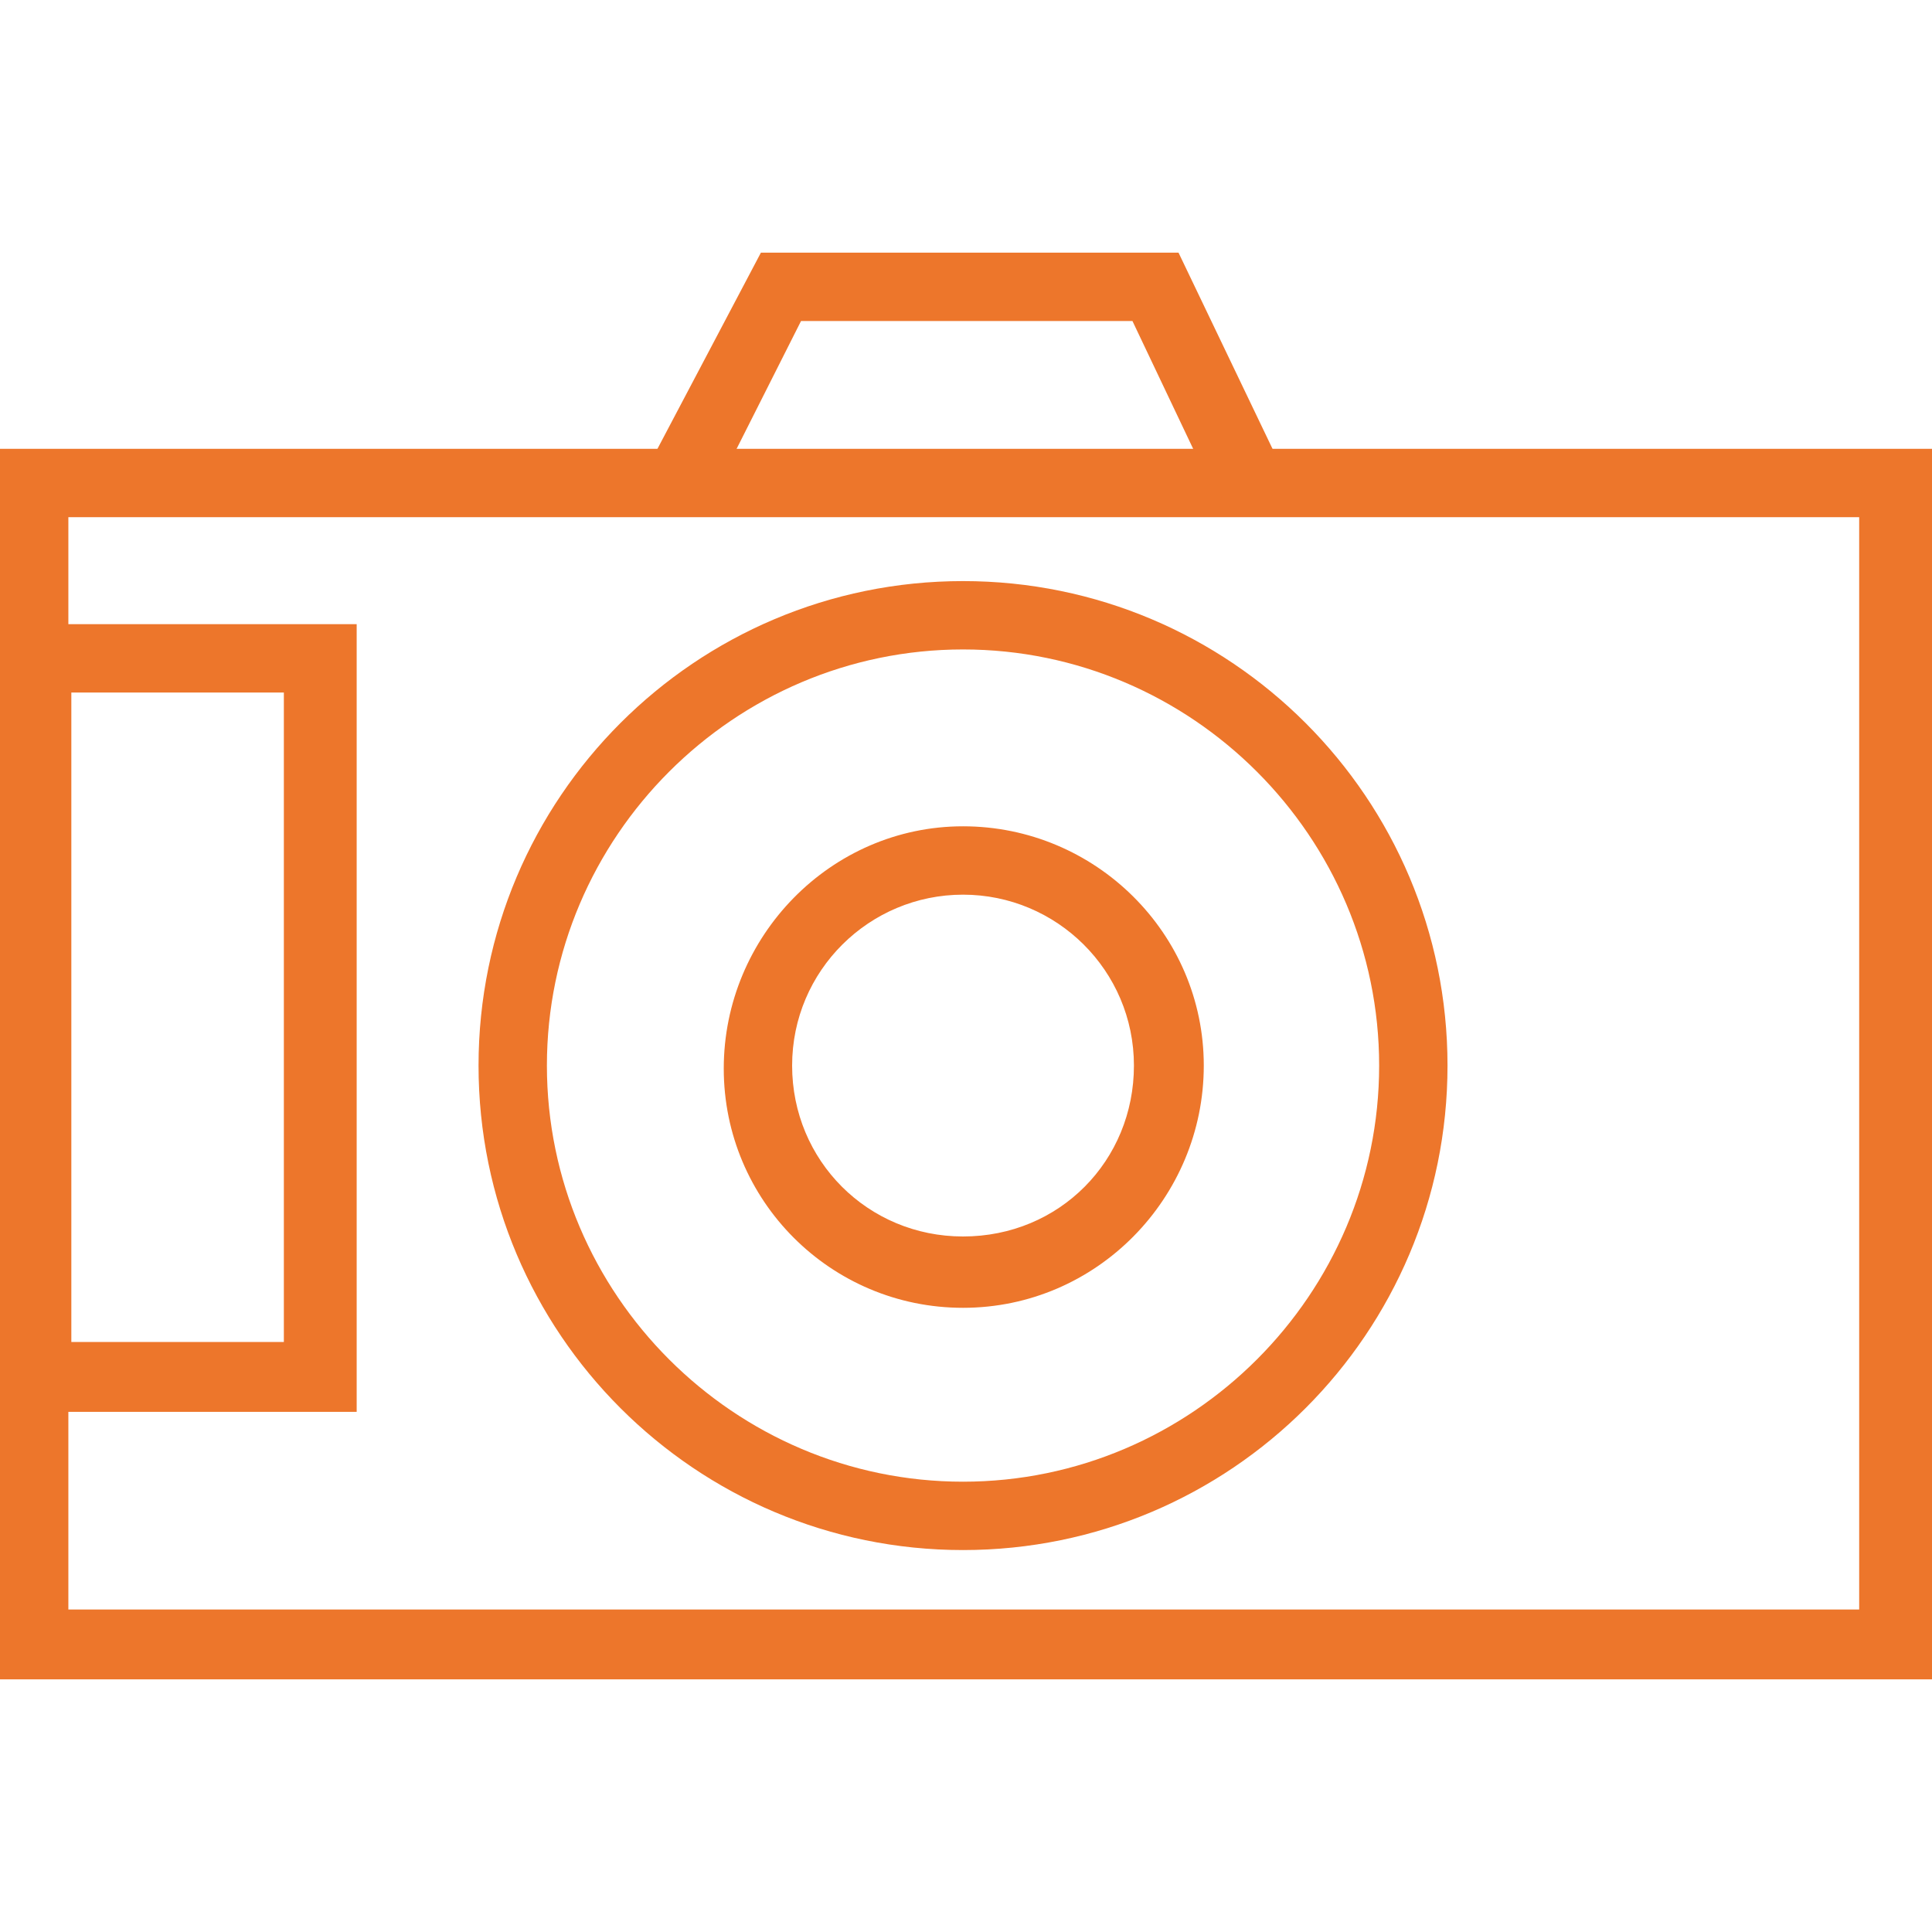
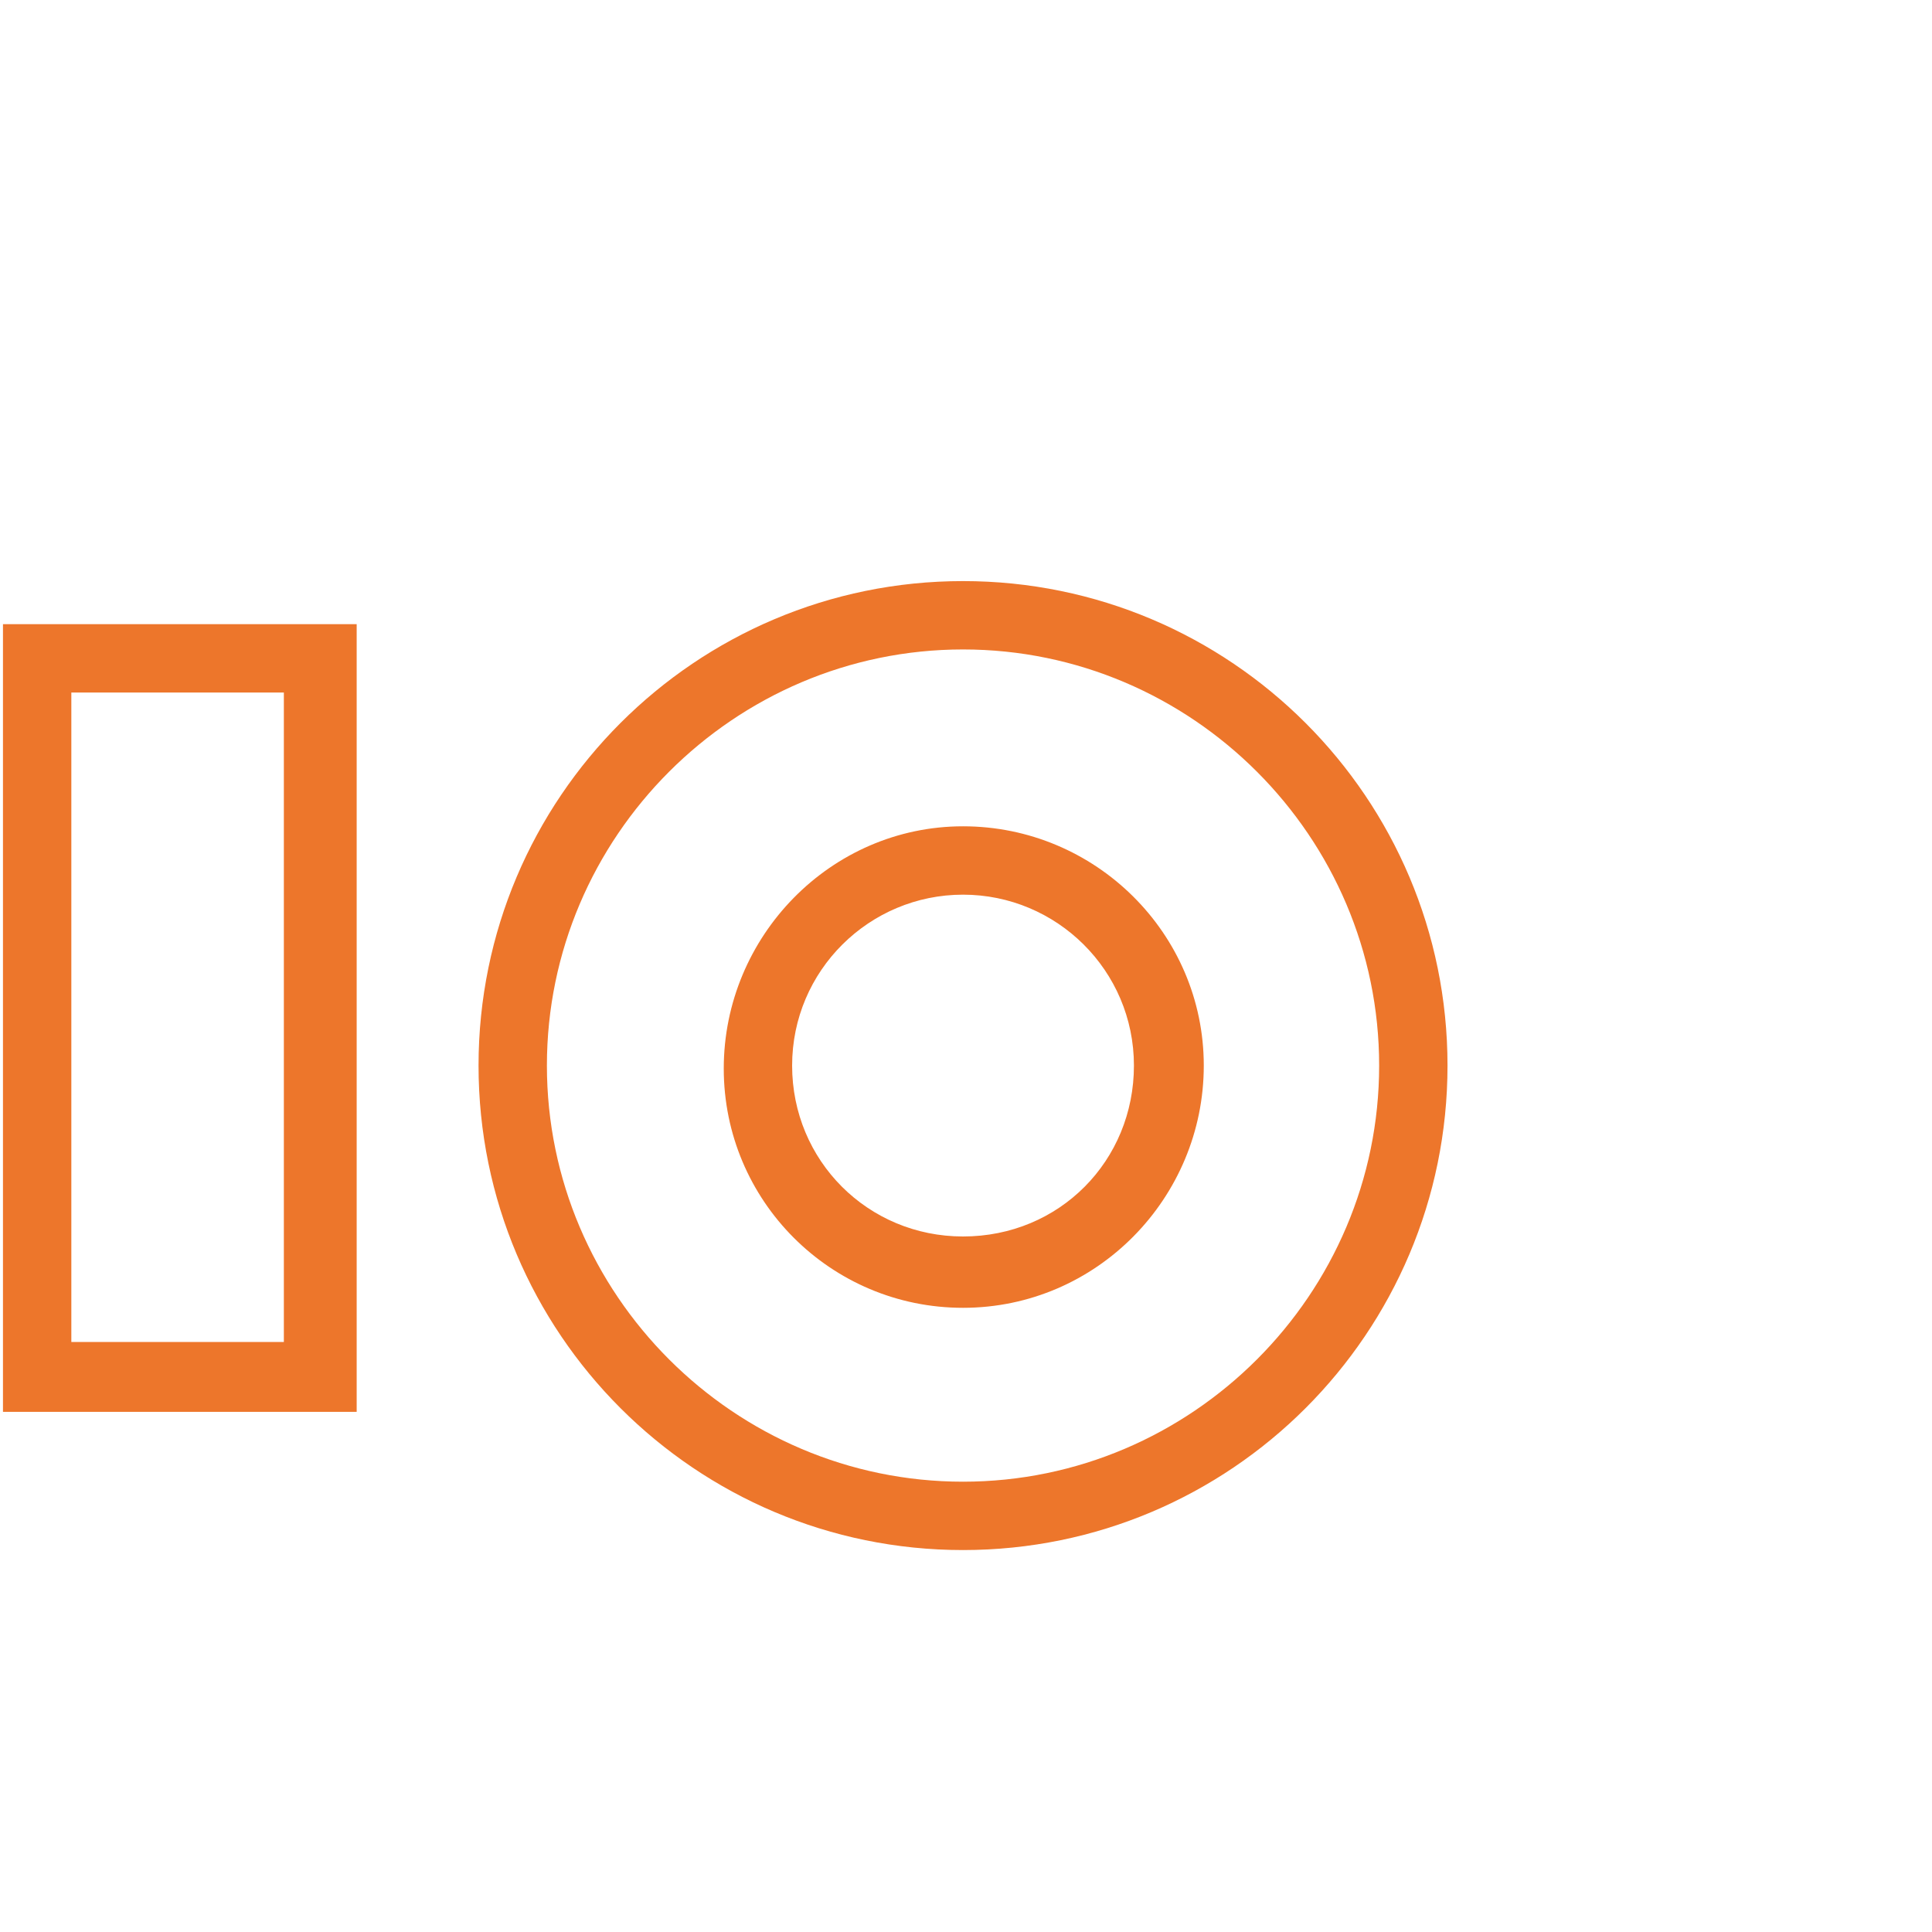
<svg xmlns="http://www.w3.org/2000/svg" version="1.1" id="Layer_1" x="0px" y="0px" viewBox="0 0 130 130" style="enable-background:new 0 0 130 130;" xml:space="preserve">
  <style type="text/css">
	.st0{fill:#ED762B;}
</style>
  <g id="Layer_1_1_">
</g>
  <g id="Layer_2_1_">
    <g>
-       <path class="st0" d="M129.8,113H0V30.2h130V113H129.8z M4.6,108.3h120.5V34.8H4.6V108.3z" />
      <path class="st0" d="M23.8,95H0.2V42H24v53H23.8z M4.8,90.3h14.3V46.6H4.8C4.8,46.6,4.8,90.3,4.8,90.3z" />
      <path class="st0" d="M64.8,88c-8.9,0-16.1-7.2-16.1-16.1s7.2-16.3,16.1-16.3S81,62.8,81,71.7S73.8,88,64.8,88z M64.8,60.2    c-6.3,0-11.5,5.1-11.5,11.5s5.1,11.5,11.5,11.5c6.5,0,11.5-5.1,11.5-11.5S71.1,60.2,64.8,60.2z" />
      <path class="st0" d="M64.8,104.3c-18,0-32.6-14.6-32.6-32.6s14.6-32.6,32.6-32.6s32.6,14.6,32.6,32.6S82.8,104.3,64.8,104.3z     M64.8,43.7c-15.4,0-28,12.6-28,28s12.6,28,28,28s28-12.6,28-28S80.2,43.7,64.8,43.7z" />
-       <polygon class="st0" points="47.8,33.7 43.5,31.6 51.2,17 79.3,17 86.2,31.4 81.9,33.6 76.2,21.6 53.9,21.6   " />
    </g>
  </g>
</svg>